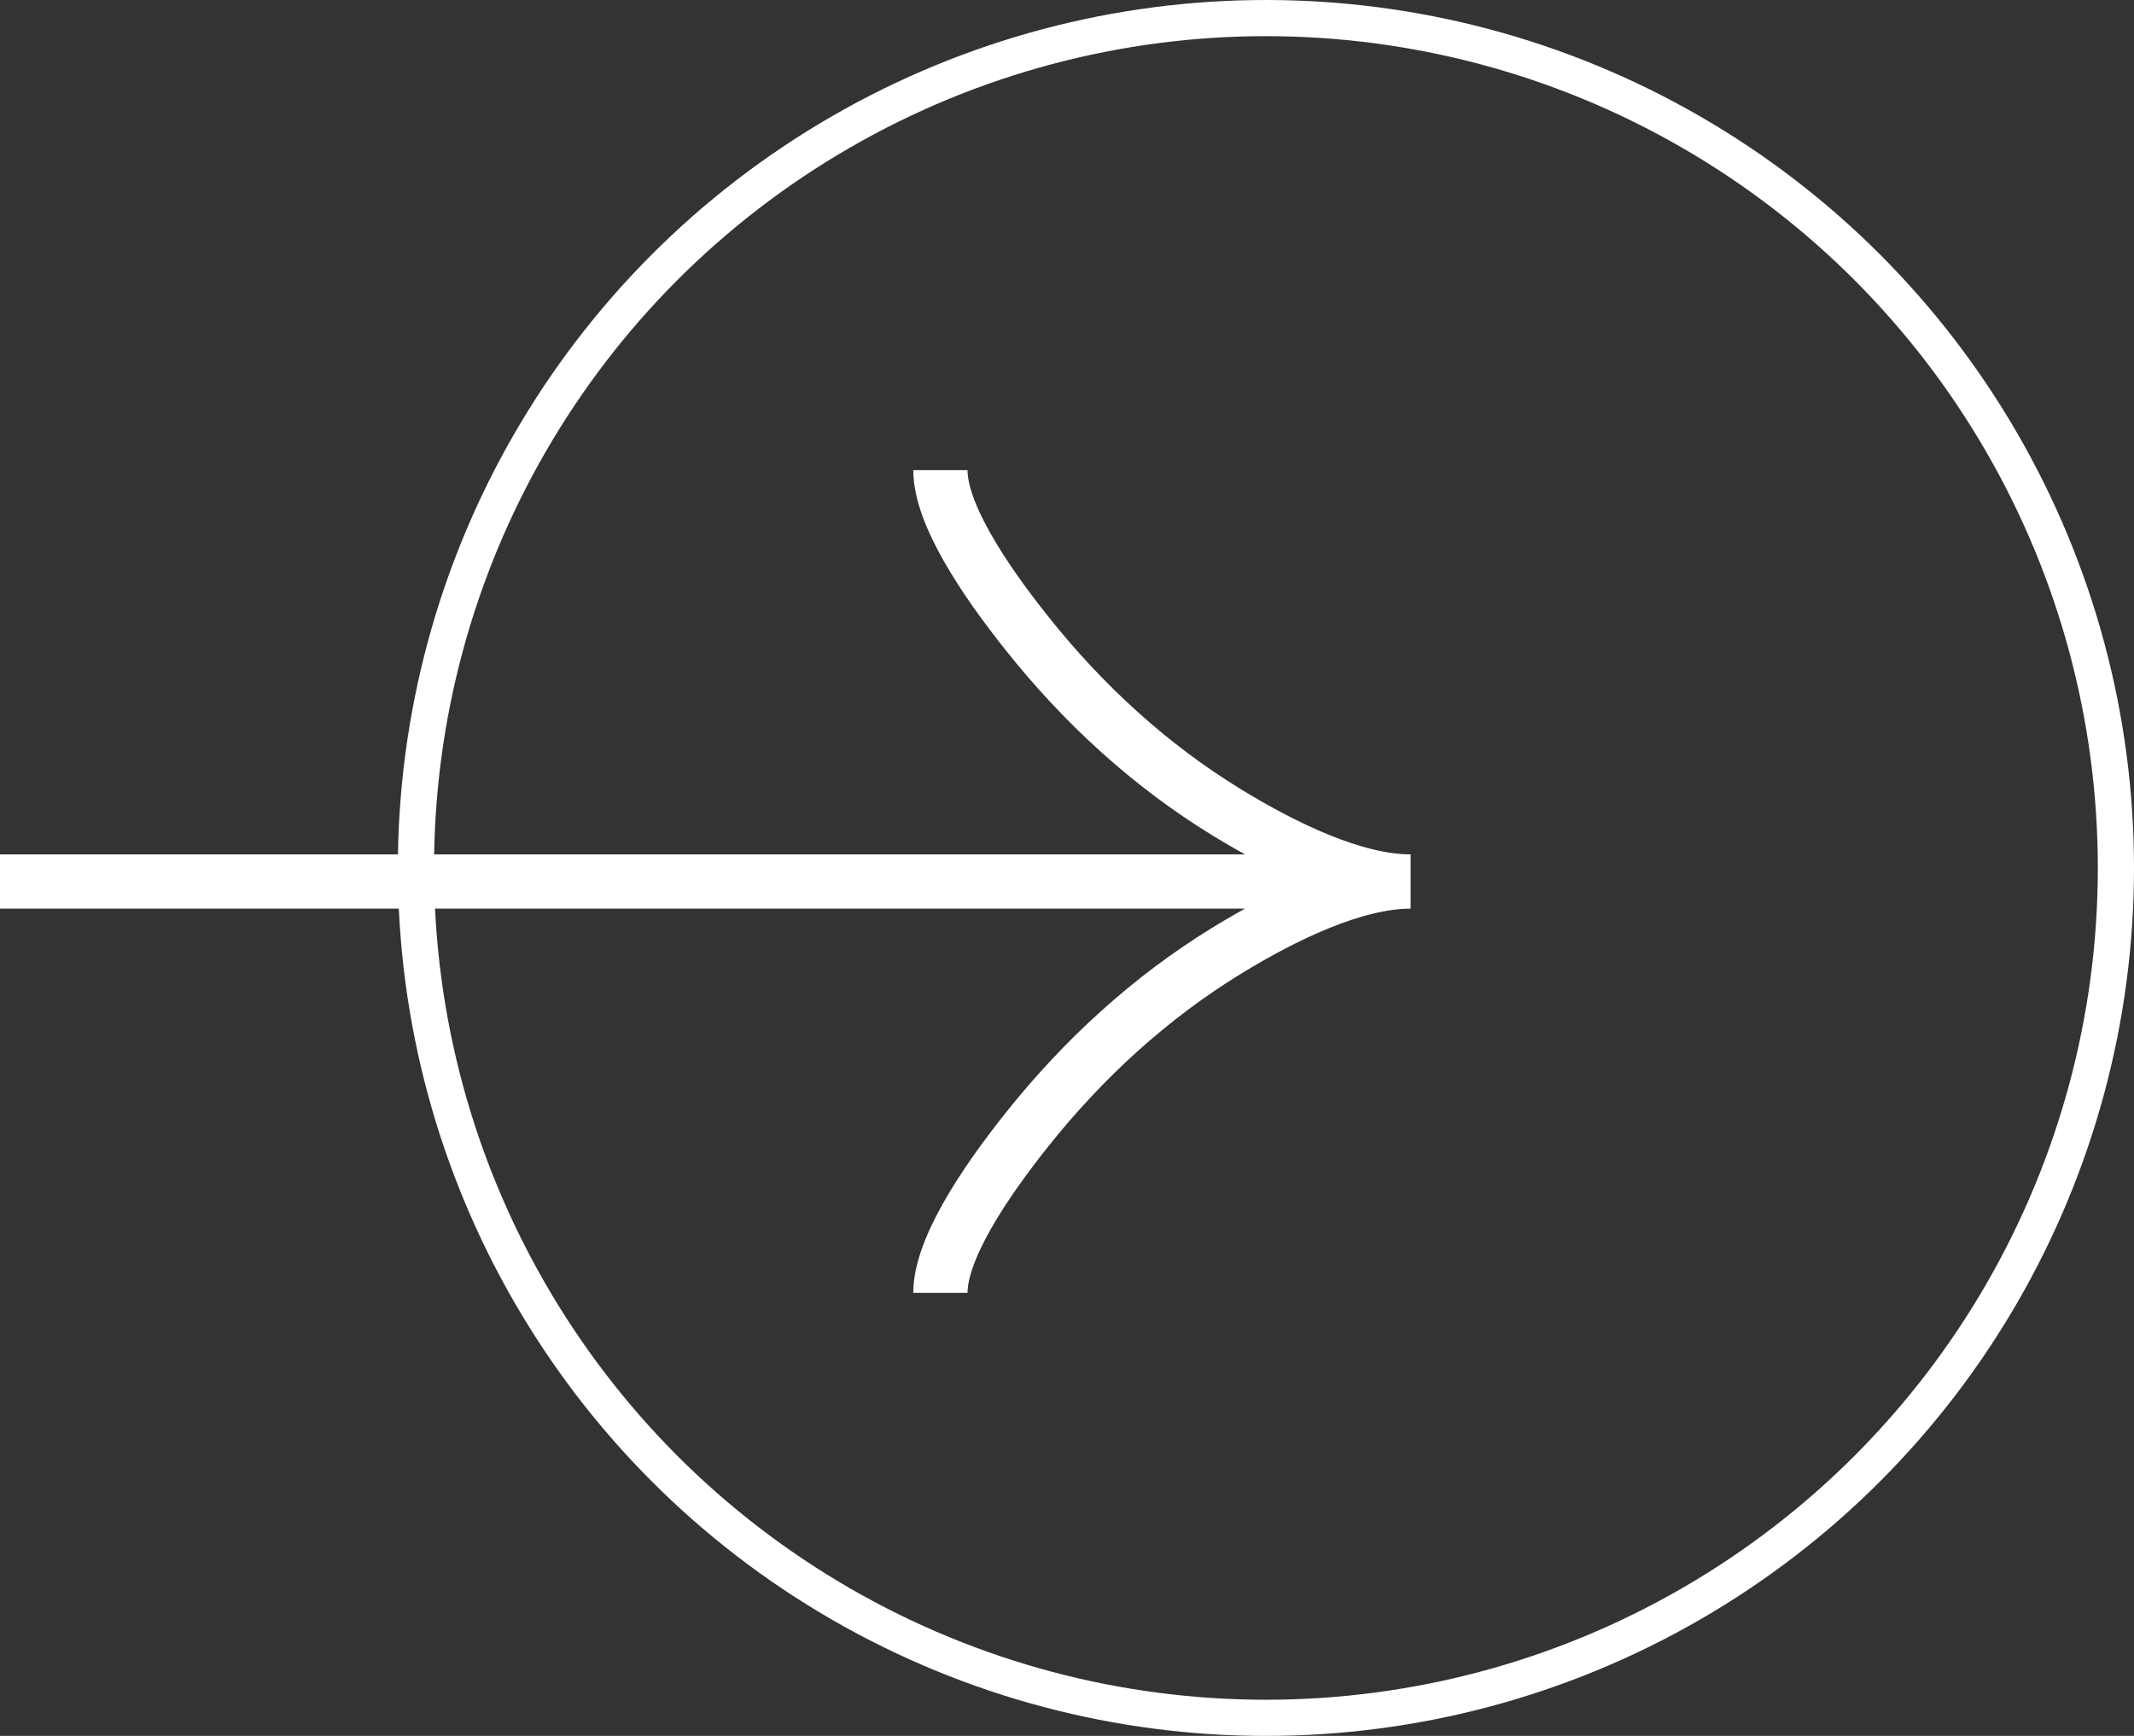
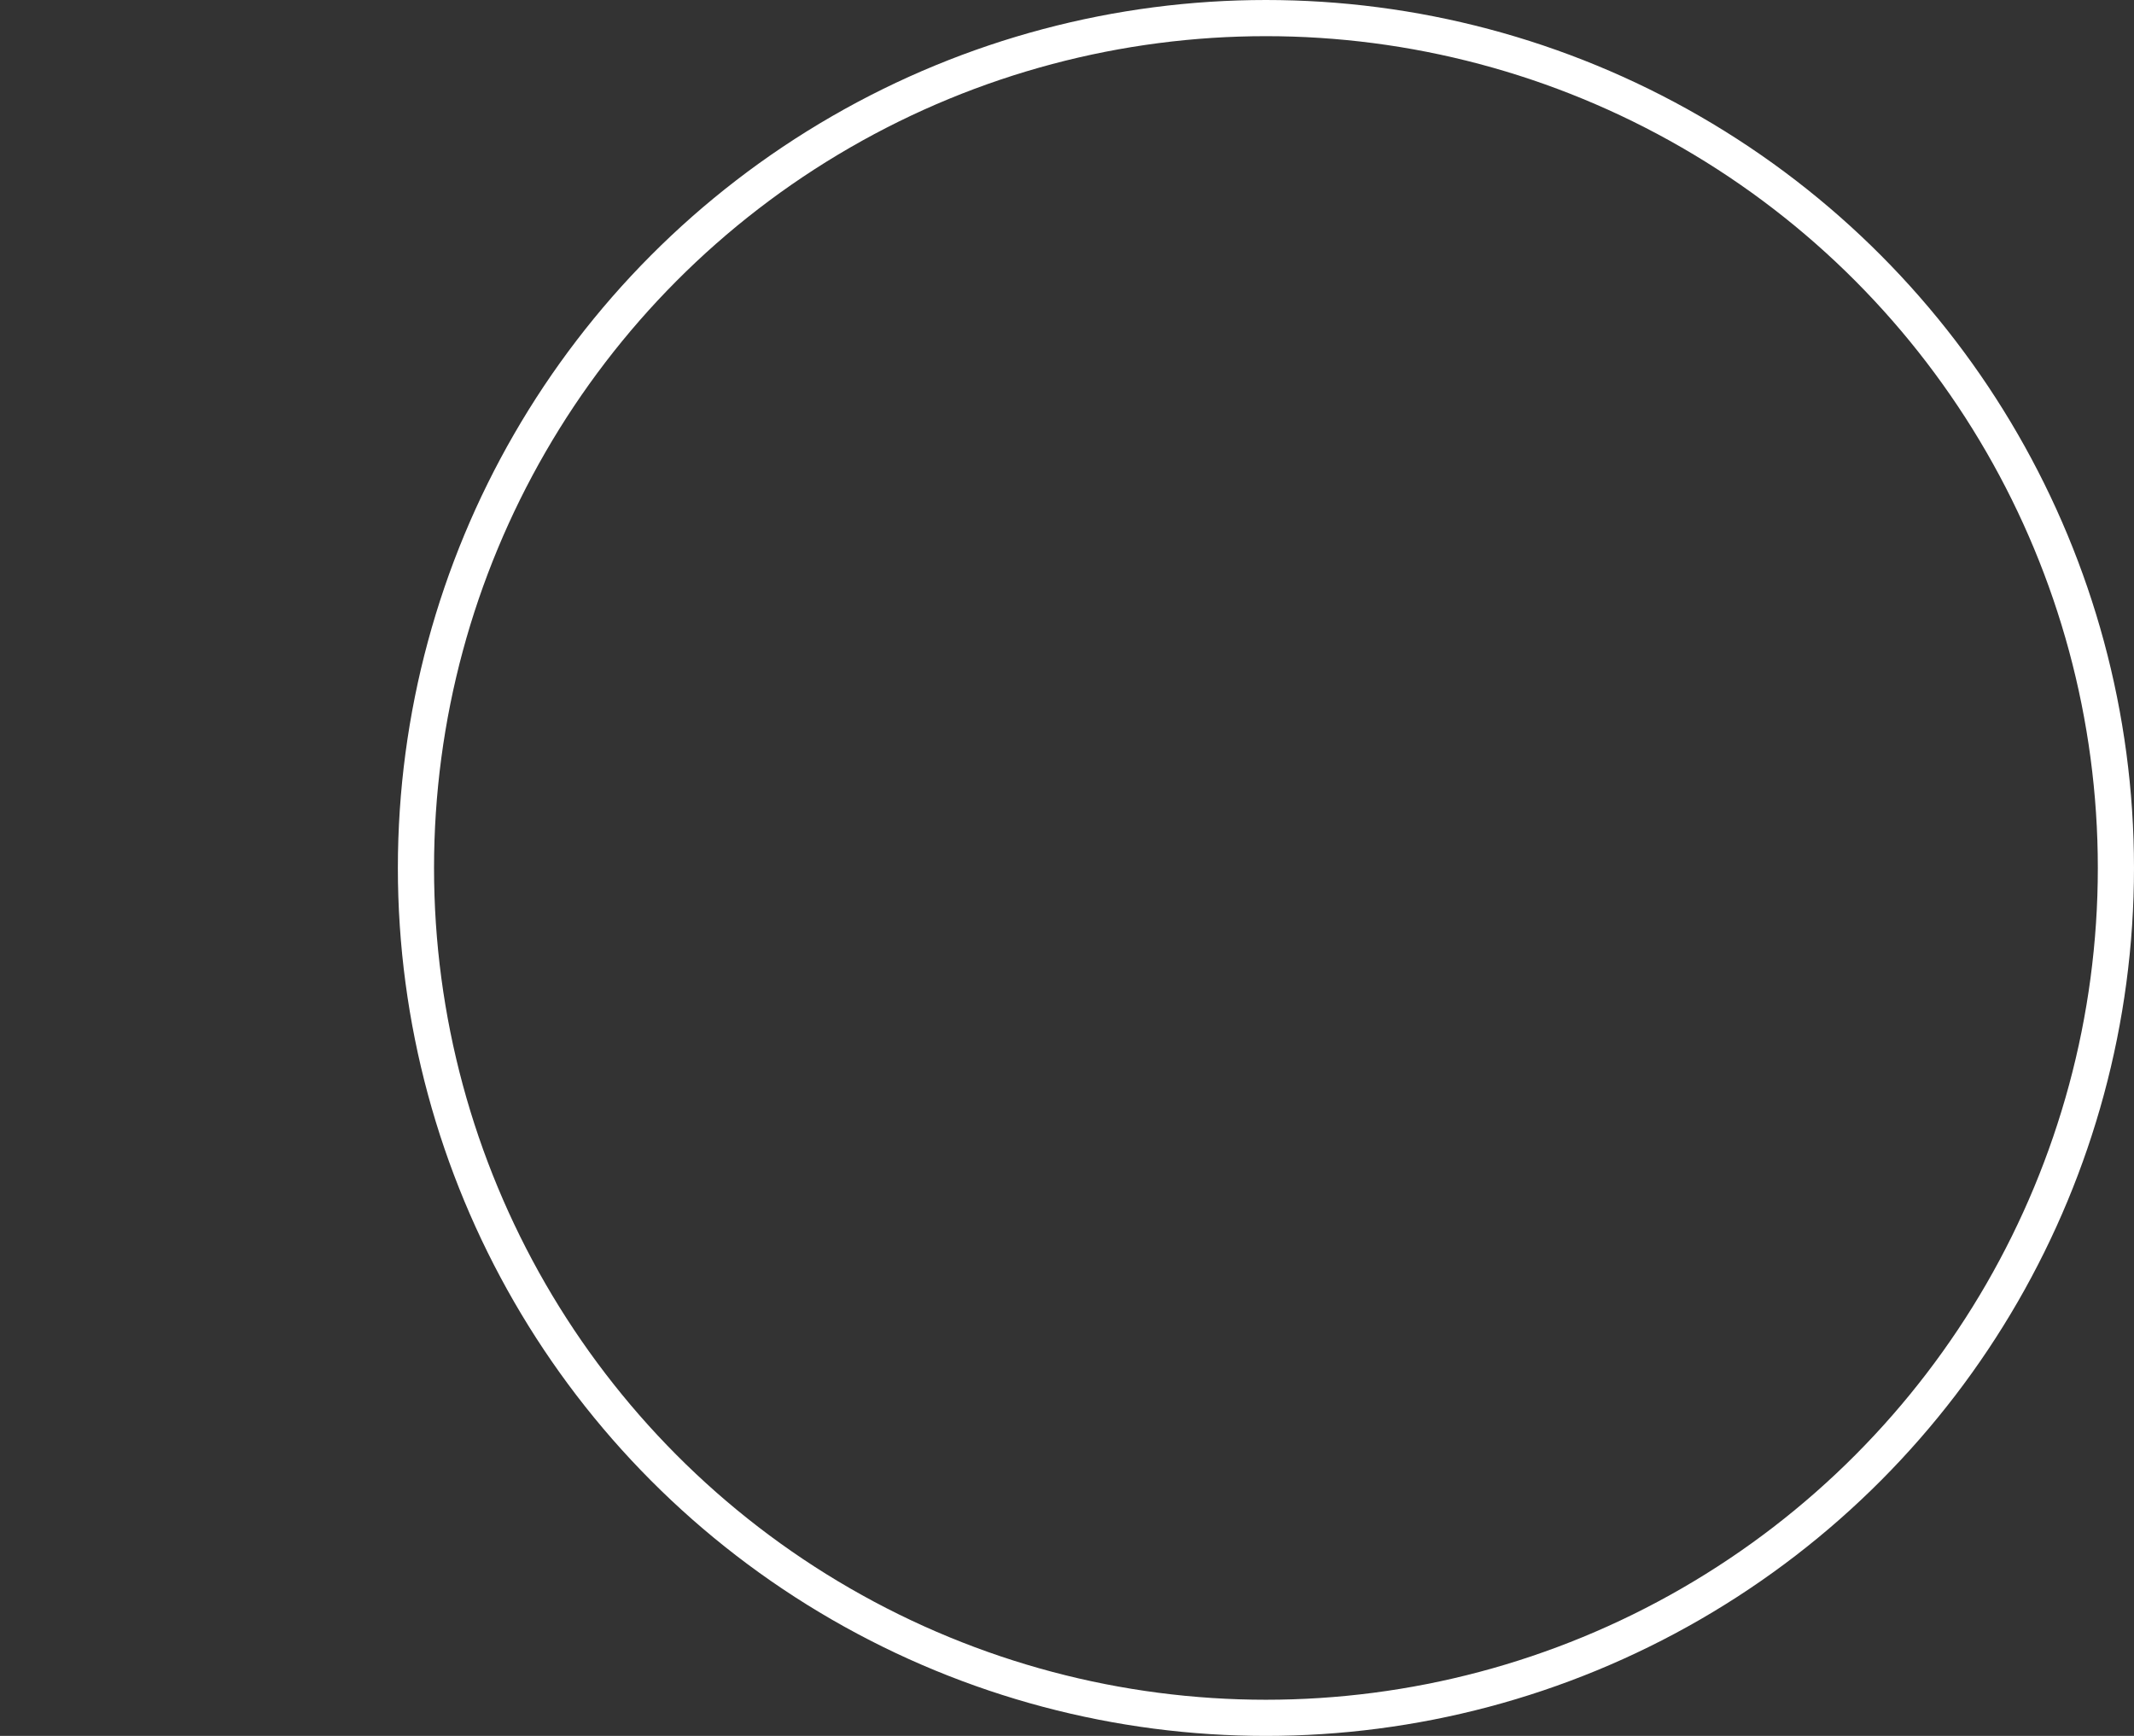
<svg xmlns="http://www.w3.org/2000/svg" width="59" height="48" viewBox="0 0 59 48" fill="none">
  <rect x="0" y="0" width="59" height="48" fill="#333333" stroke="none" />
  <circle cx="24" cy="24" r="23.5" transform="matrix(-1 0 0 1 59 0)" stroke="white" />
-   <path d="M26 13C26 14.206 27.191 16.006 28.397 17.517C29.947 19.468 31.8 21.169 33.923 22.467C35.516 23.441 37.447 24.375 39 24.375M39 24.375C37.447 24.375 35.514 25.309 33.923 26.283C31.8 27.583 29.947 29.284 28.397 31.231C27.191 32.744 26 34.547 26 35.75M39 24.375H0" stroke="white" stroke-width="1.5" />
</svg>